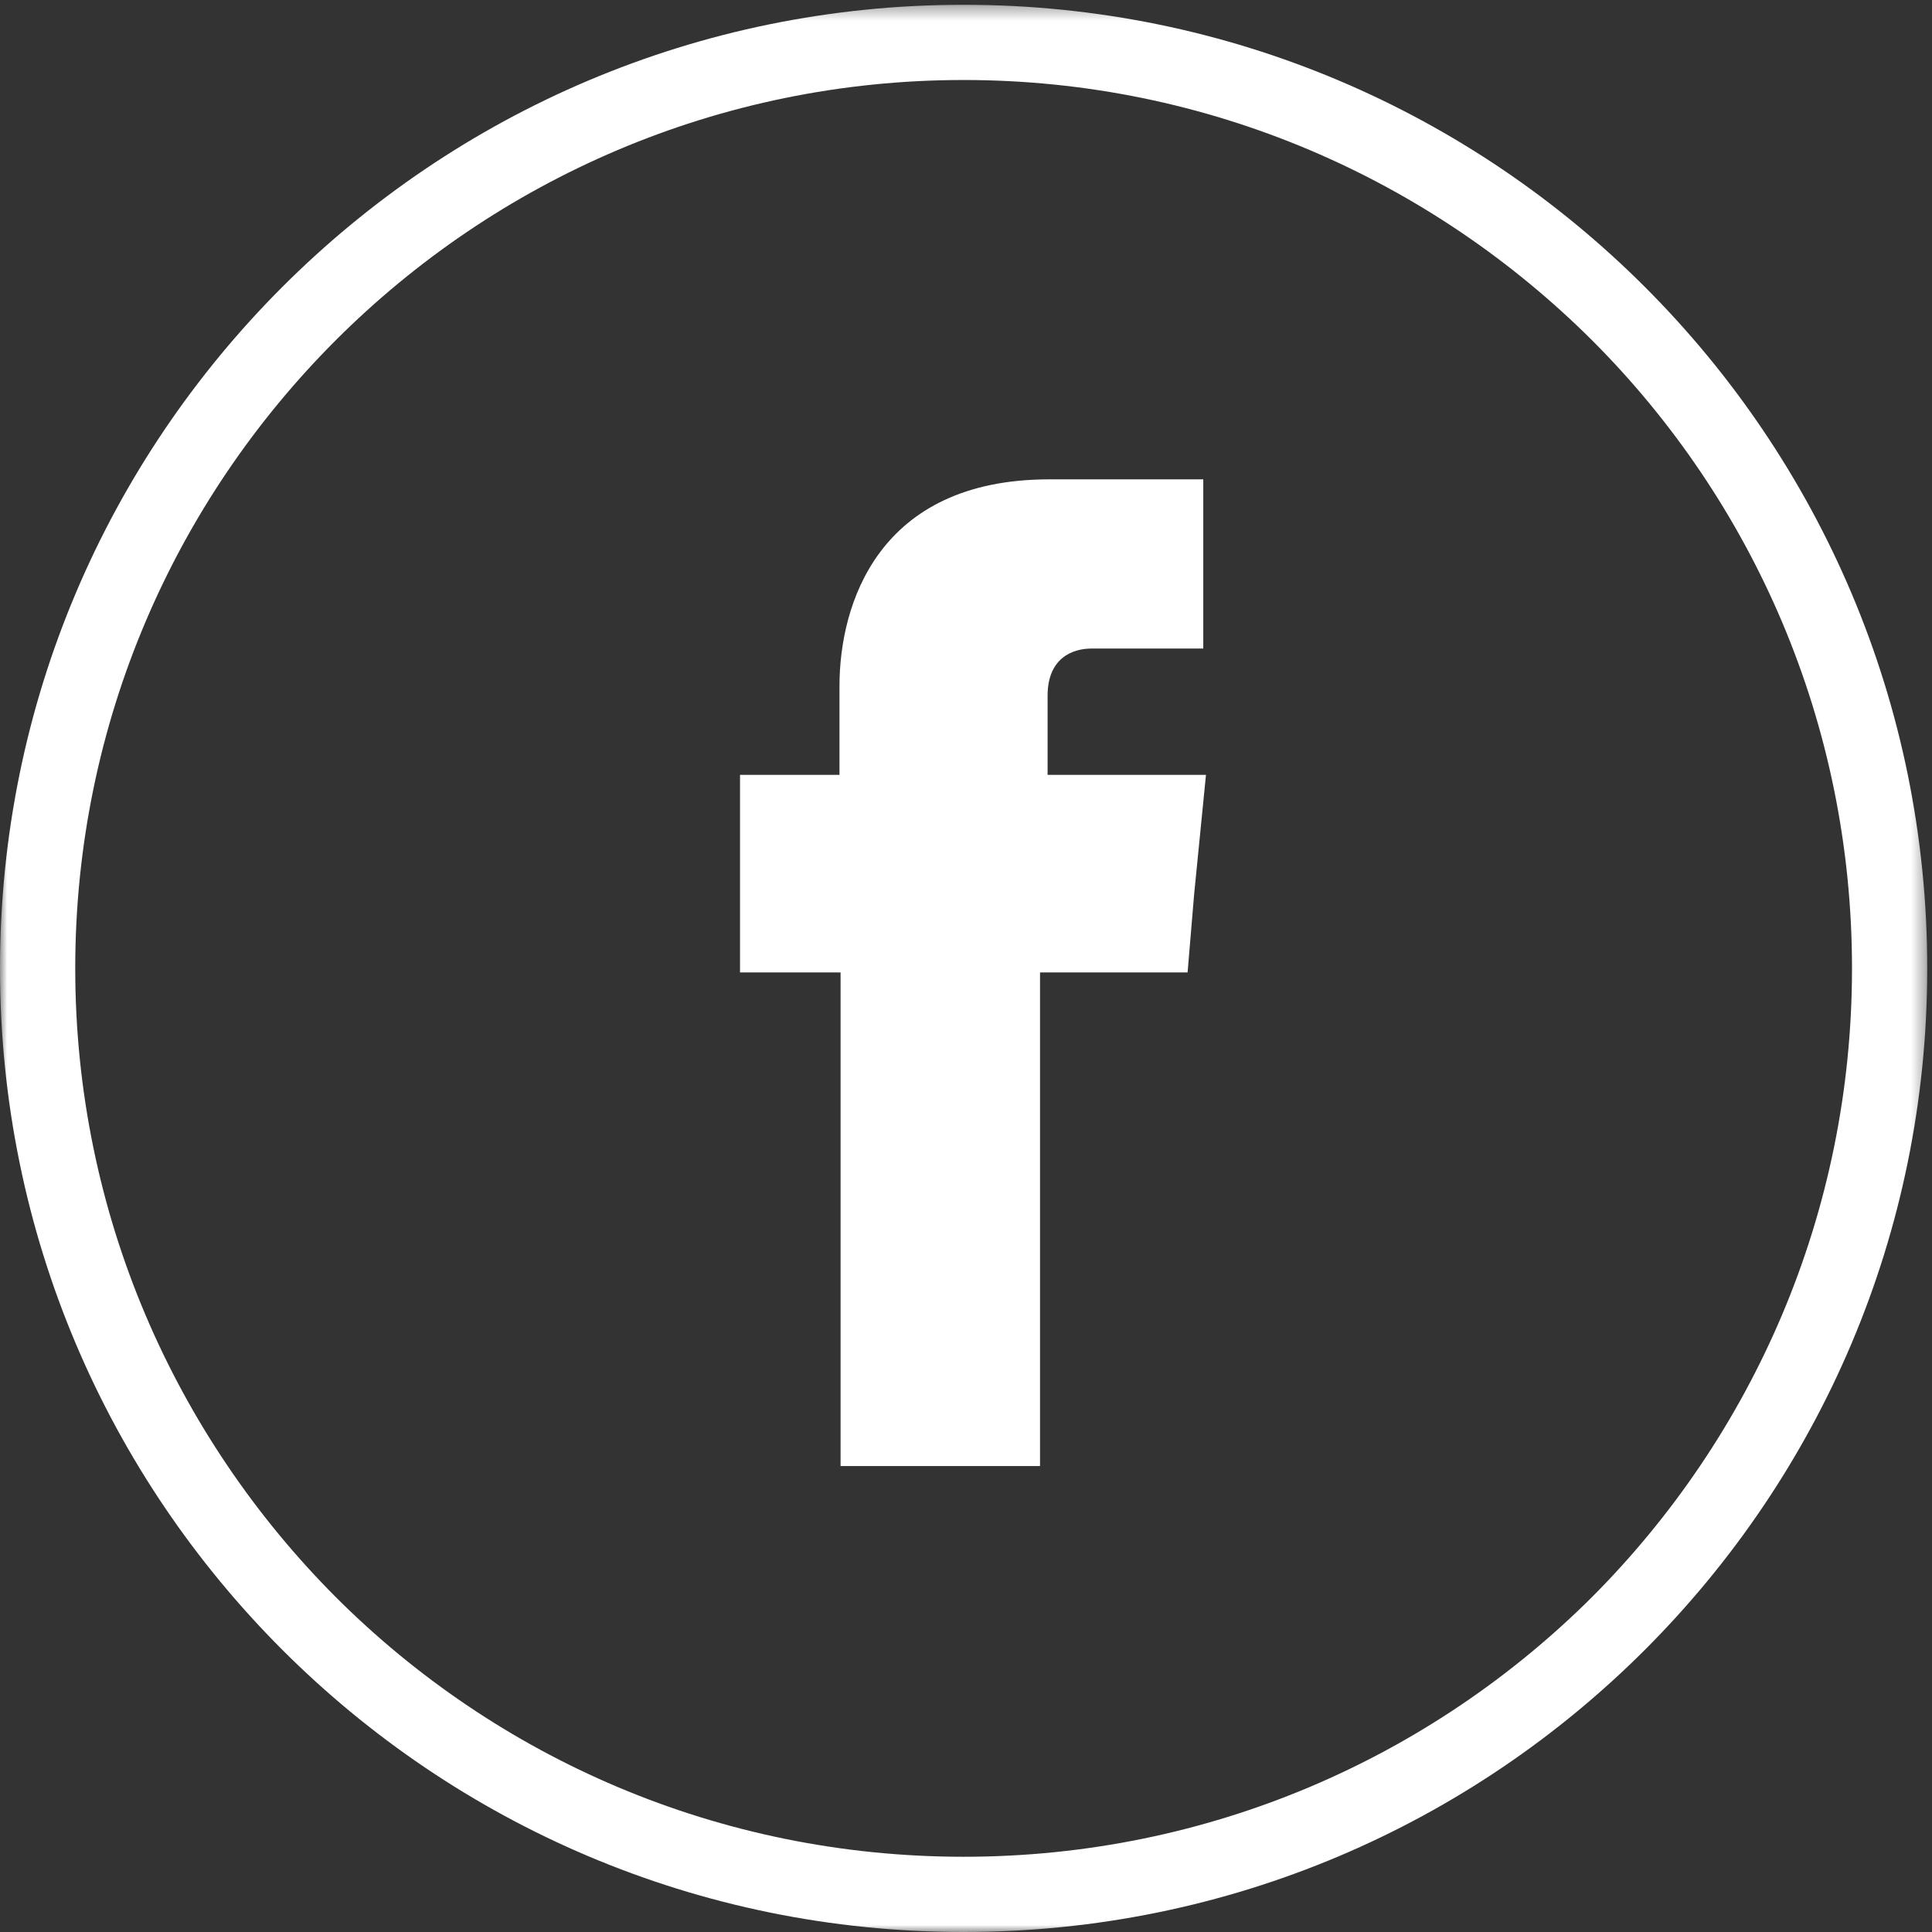
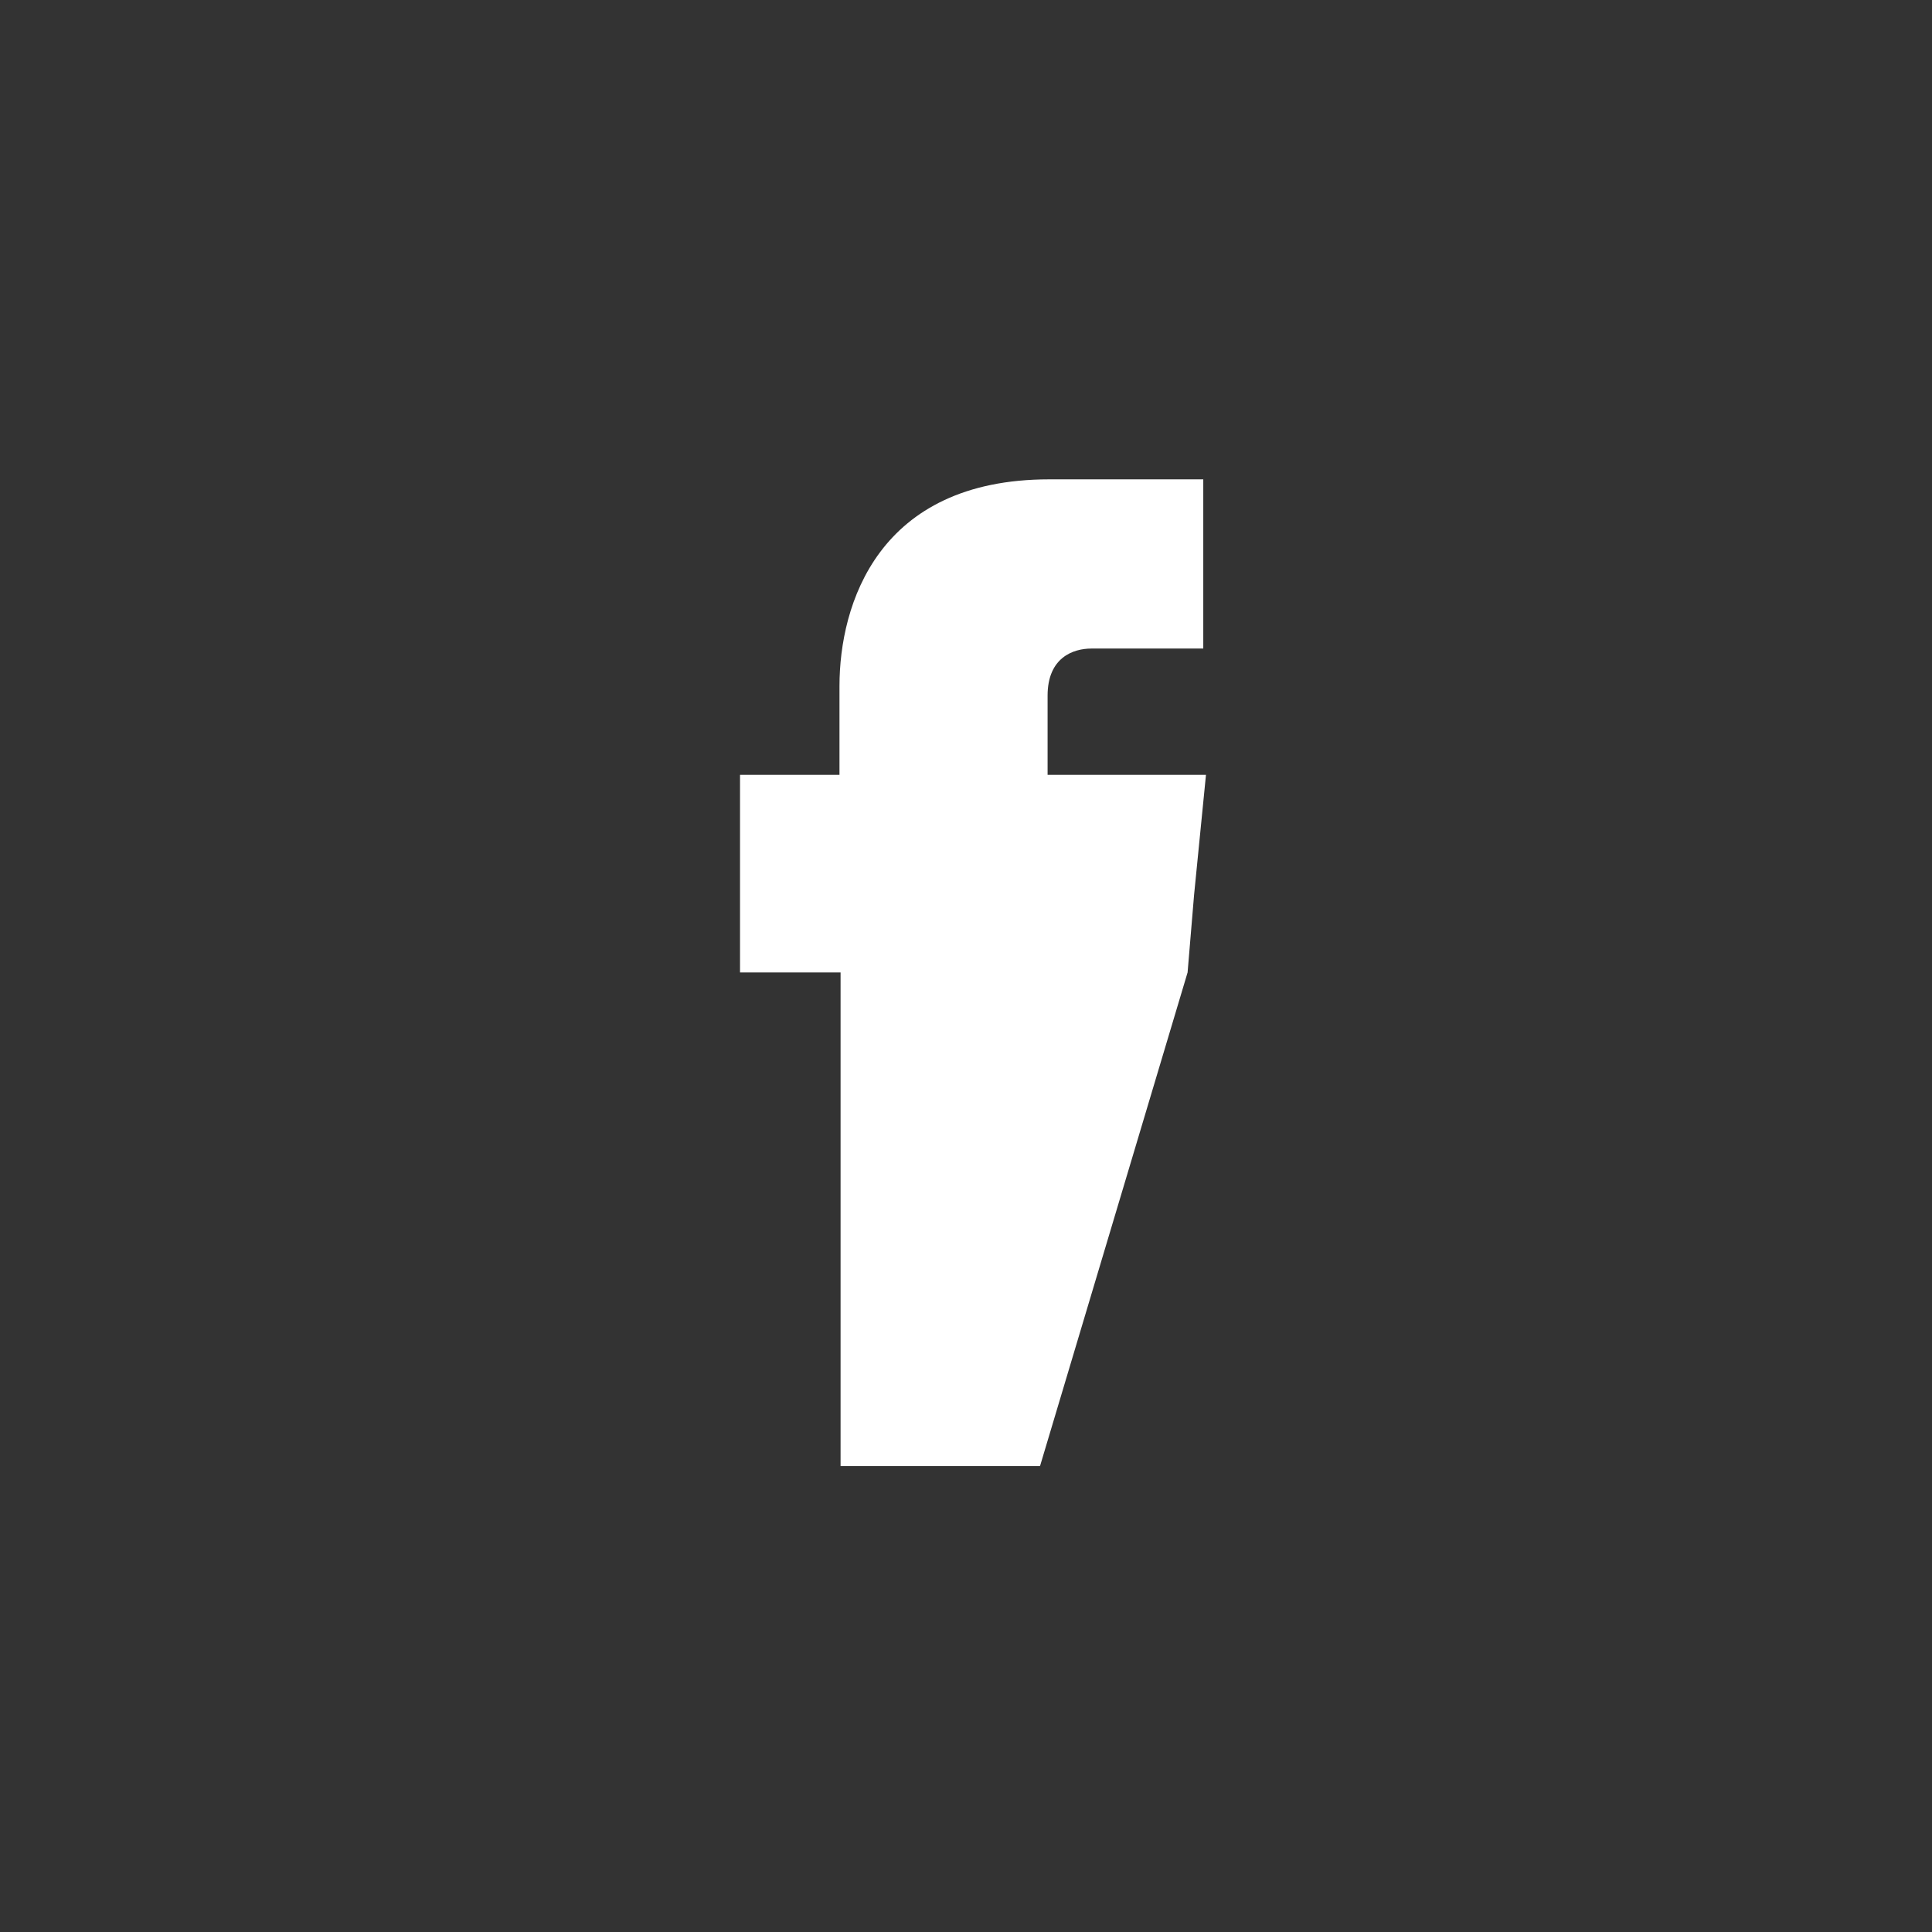
<svg xmlns="http://www.w3.org/2000/svg" xmlns:xlink="http://www.w3.org/1999/xlink" width="138px" height="138px" viewBox="0 0 138 138" version="1.1">
  <rect x="0" y="0" width="138" height="138" fill="#333333" stroke="none" />
  <title>8E482871-1510-4C17-B62B-3EFA28369A04</title>
  <desc>Created with sketchtool.</desc>
  <defs>
-     <polygon id="path-1" points="0 1.341 137.66 1.341 137.66 139 0 139" />
-   </defs>
+     </defs>
  <g id="de/Landing-page--SHARE" stroke="none" stroke-width="1" fill="none" fill-rule="evenodd" transform="translate(-466, -352)">
    <g id="Share_icons" transform="translate(466, 351)">
      <g id="Facebook">
        <g id="Group-3">
          <mask id="mask-2" fill="white">
            <use xlink:href="#path-1" />
          </mask>
          <g id="Clip-2" />
-           <path d="M113.725,25.313 C102.216,13.842 86.361,6.714 68.83,6.714 C51.299,6.714 35.443,13.842 23.972,25.313 C12.5,36.785 5.374,52.639 5.374,70.17 C5.374,87.702 12.5,103.556 23.972,115.066 C35.443,126.539 51.299,133.626 68.83,133.626 C86.361,133.626 102.216,126.539 113.725,115.066 C125.197,103.556 132.286,87.702 132.286,70.17 C132.286,52.639 125.197,36.785 113.725,25.313 M68.83,1.341 C87.846,1.341 105.037,9.039 117.498,21.502 C129.961,33.966 137.66,51.153 137.66,70.17 C137.66,89.188 129.961,106.377 117.498,118.839 C105.037,131.302 87.846,139 68.83,139 C49.812,139 32.623,131.302 20.16,118.839 C7.699,106.377 -0,89.188 -0,70.17 C-0,51.153 7.699,33.966 20.16,21.502 C32.623,9.039 49.812,1.341 68.83,1.341" id="Fill-1" fill="#FFFFFF" mask="url(#mask-2)" />
        </g>
-         <path d="M74.828,56.348 L74.828,50.689 C74.828,47.975 76.643,47.325 77.957,47.325 L85.948,47.325 L85.948,35.239 L74.945,35.239 C62.705,35.239 59.963,44.188 59.963,50.001 L59.963,56.348 L52.859,56.348 L52.859,64.876 L52.859,70.46 L60.041,70.46 L60.041,105.718 L74.288,105.718 L74.288,70.46 L84.828,70.46 L85.292,64.915 L86.141,56.348 L74.828,56.348 Z" id="Fill-4" fill="#FFFFFF" />
+         <path d="M74.828,56.348 L74.828,50.689 C74.828,47.975 76.643,47.325 77.957,47.325 L85.948,47.325 L85.948,35.239 L74.945,35.239 C62.705,35.239 59.963,44.188 59.963,50.001 L59.963,56.348 L52.859,56.348 L52.859,64.876 L52.859,70.46 L60.041,70.46 L60.041,105.718 L74.288,105.718 L84.828,70.46 L85.292,64.915 L86.141,56.348 L74.828,56.348 Z" id="Fill-4" fill="#FFFFFF" />
      </g>
    </g>
  </g>
</svg>